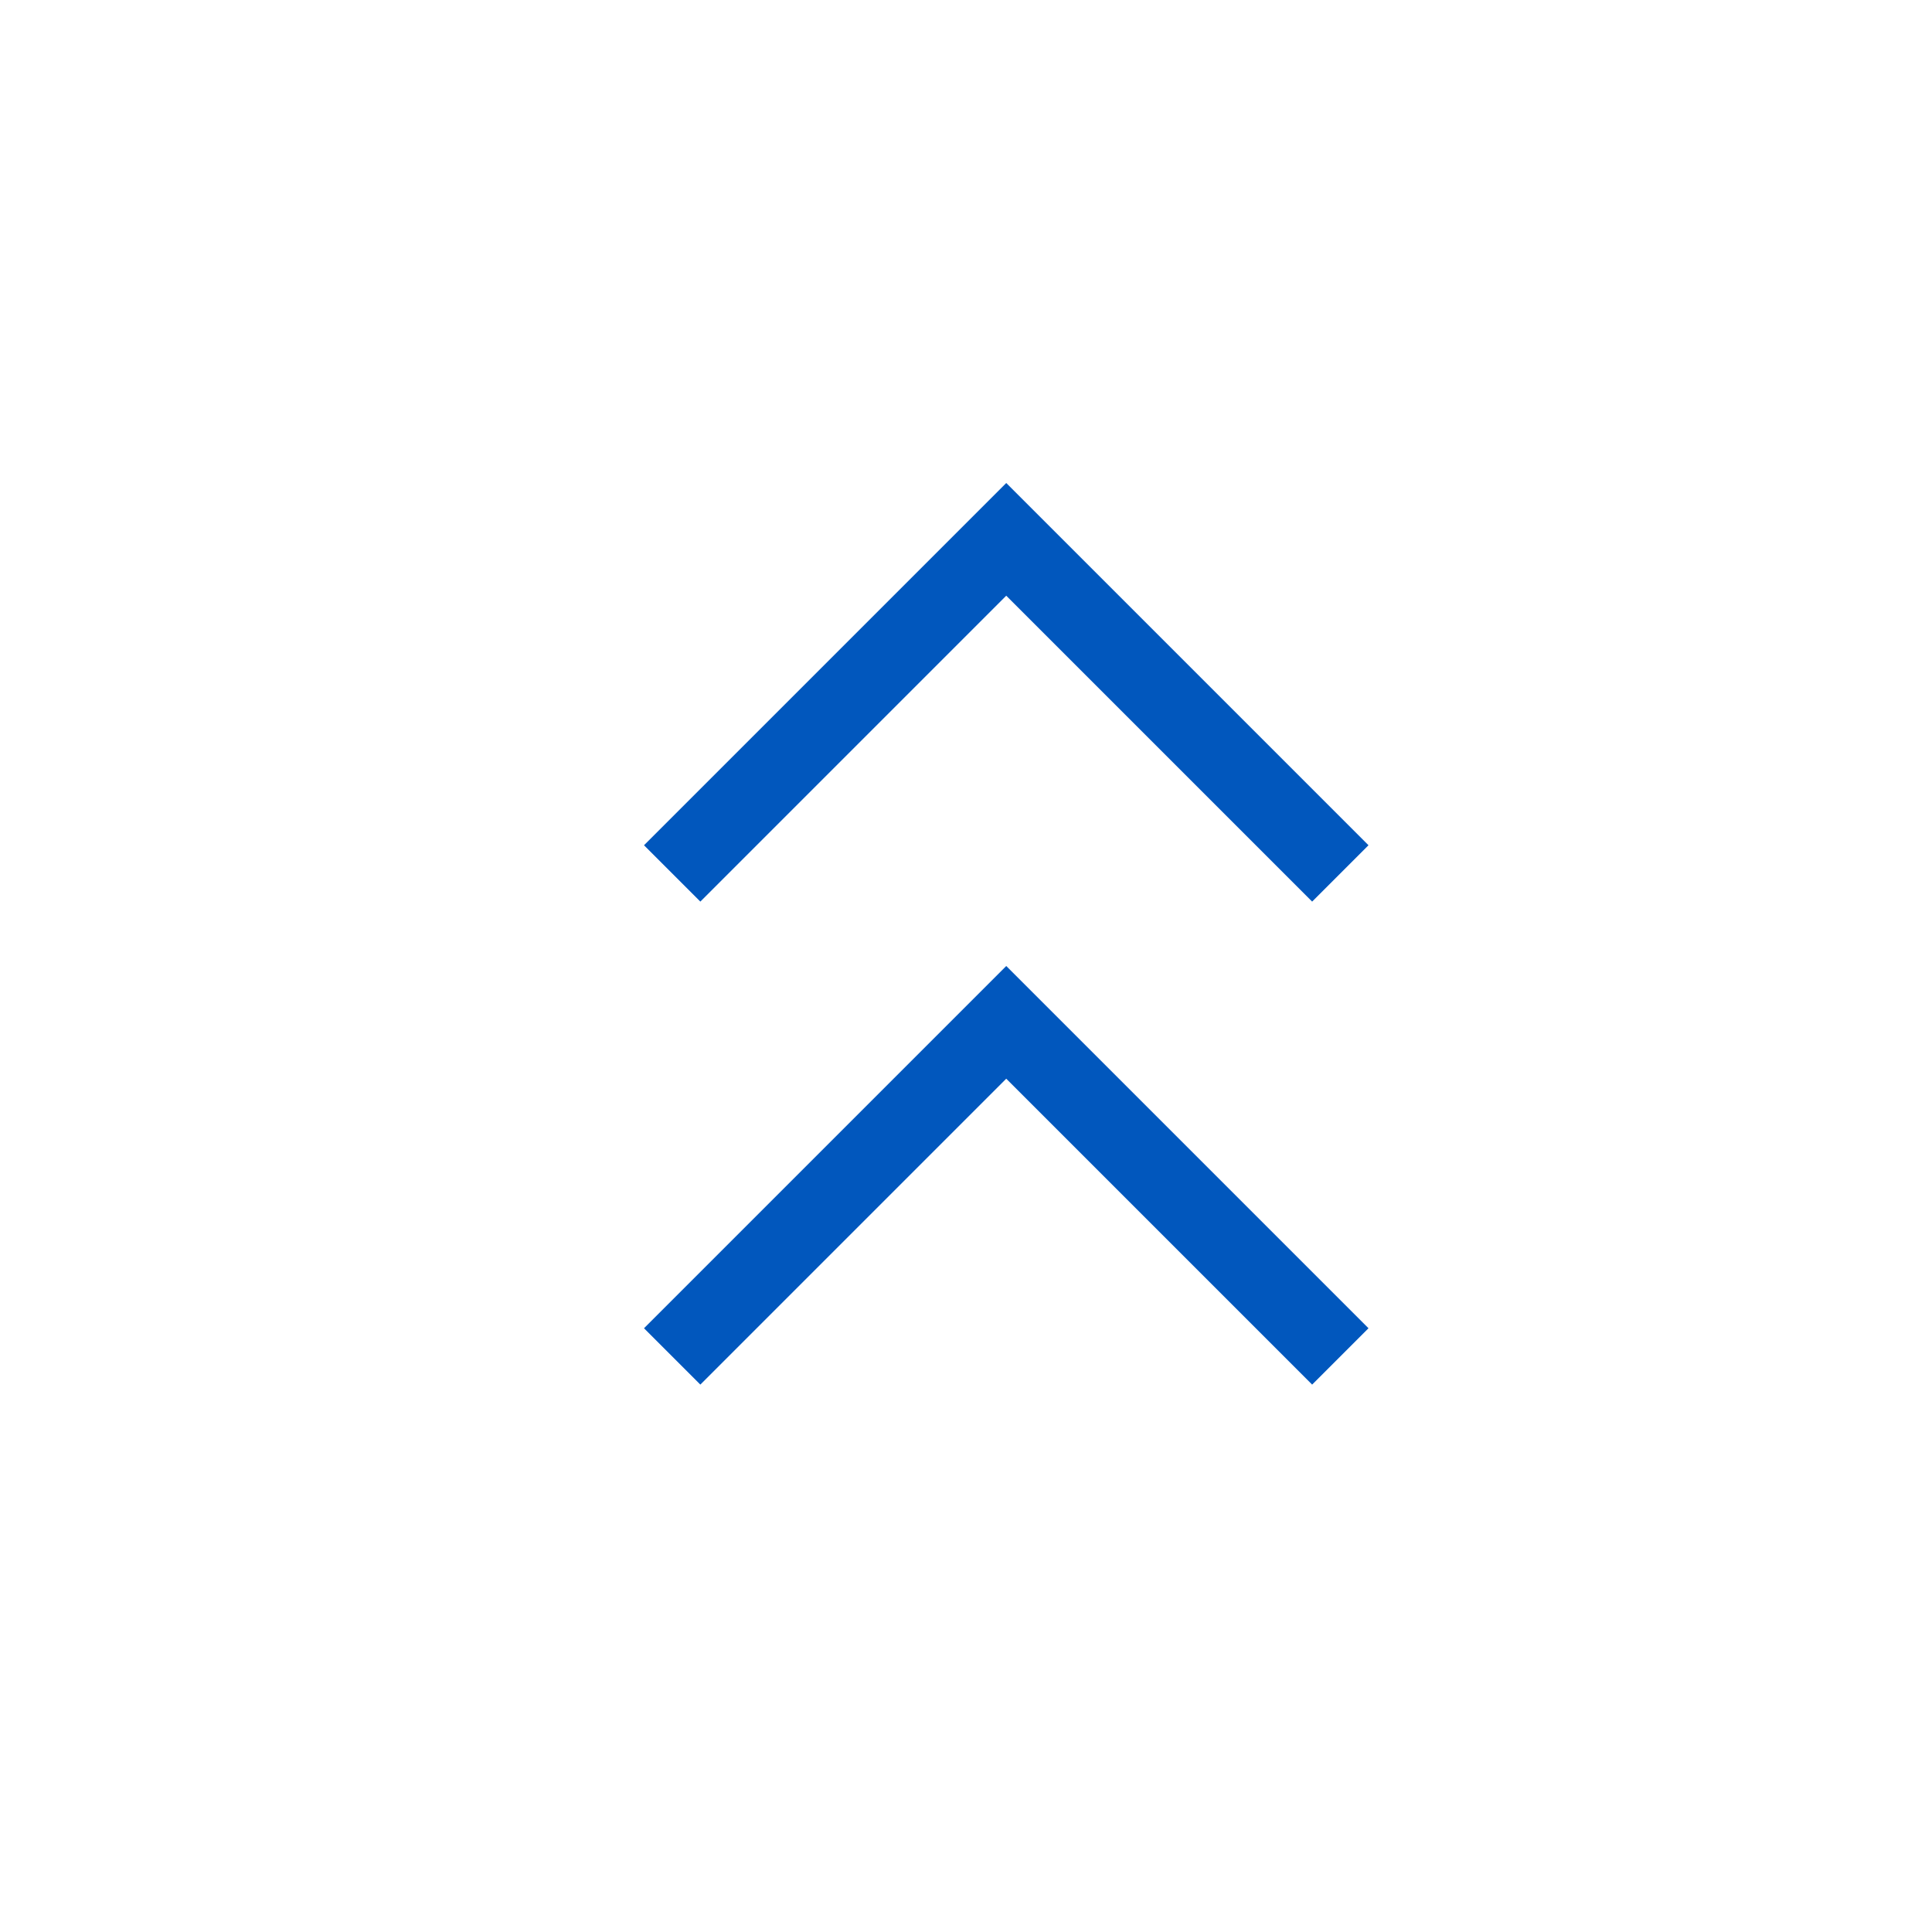
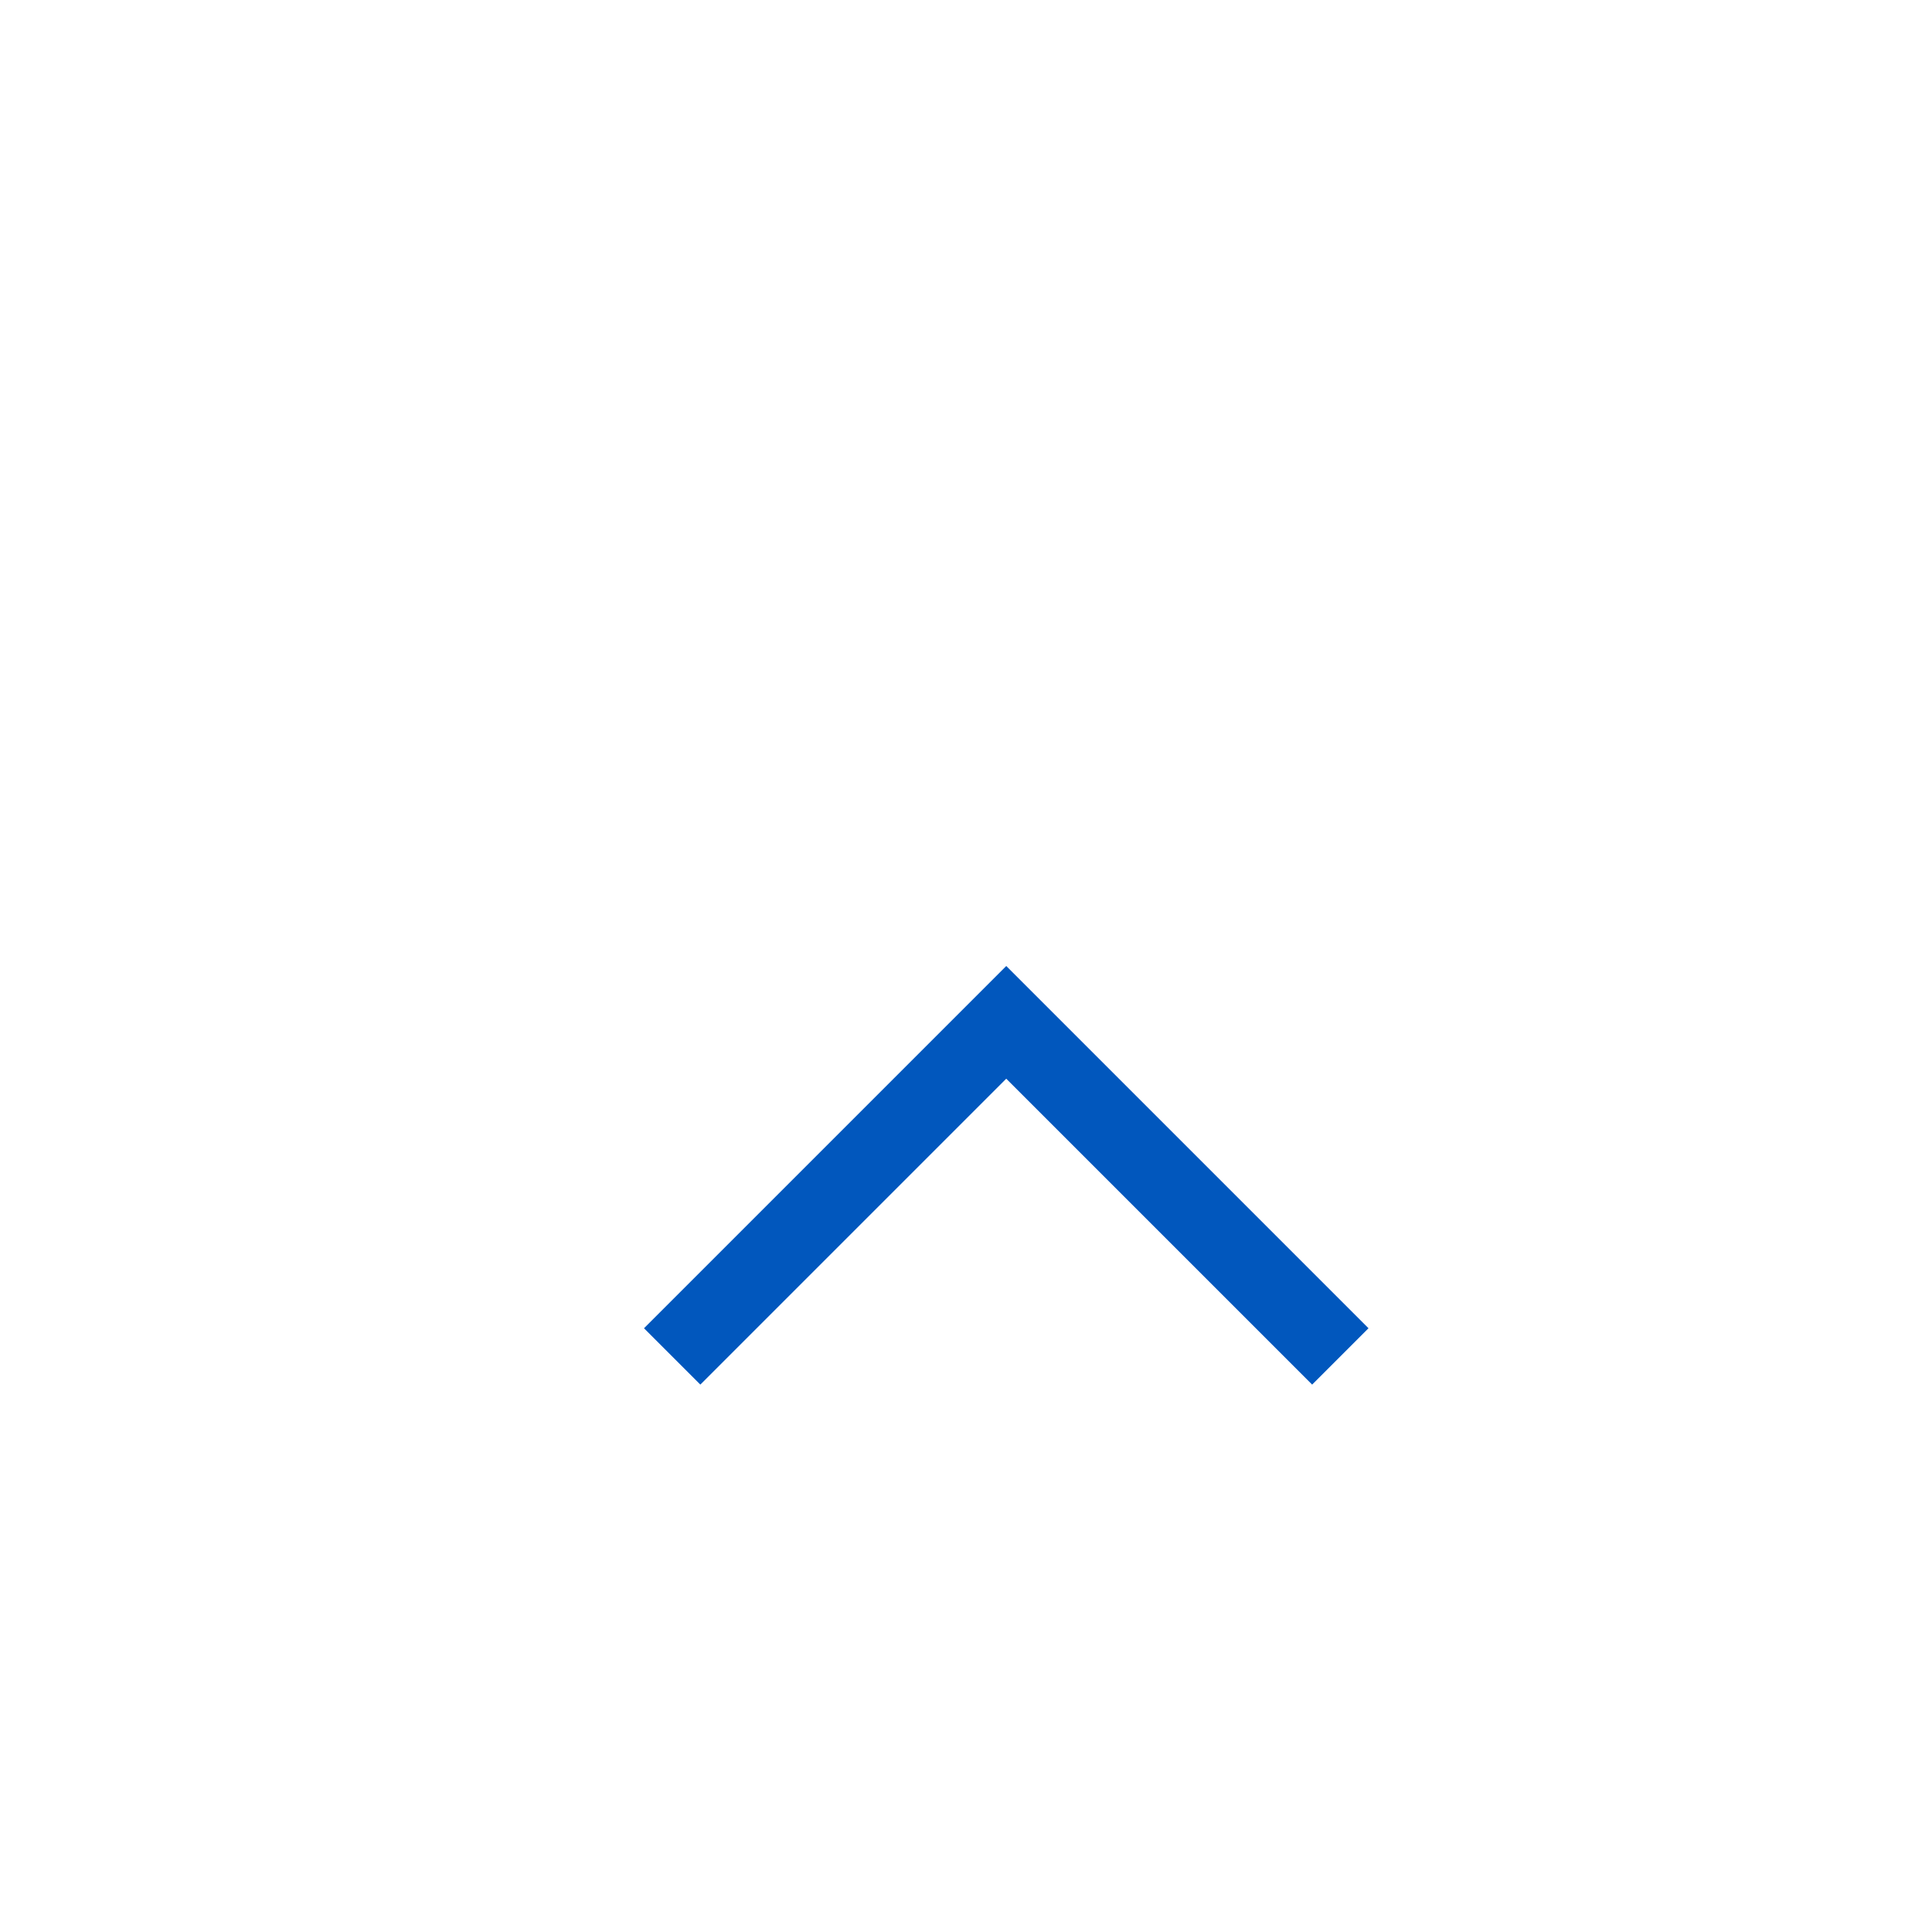
<svg xmlns="http://www.w3.org/2000/svg" t="1680921721240" class="icon" viewBox="0 0 1024 1024" version="1.1" p-id="4614" width="32" height="32">
-   <path d="M533.333 512L341.333 704l29.867 29.867 162.133-162.133 162.133 162.133 29.867-29.867-192-192z m0-256L341.333 448l29.867 29.867 162.133-162.133 162.133 162.133 29.867-29.867L533.333 256z" fill="#0157BD" p-id="4615" />
+   <path d="M533.333 512L341.333 704l29.867 29.867 162.133-162.133 162.133 162.133 29.867-29.867-192-192z m0-256L341.333 448L533.333 256z" fill="#0157BD" p-id="4615" />
</svg>